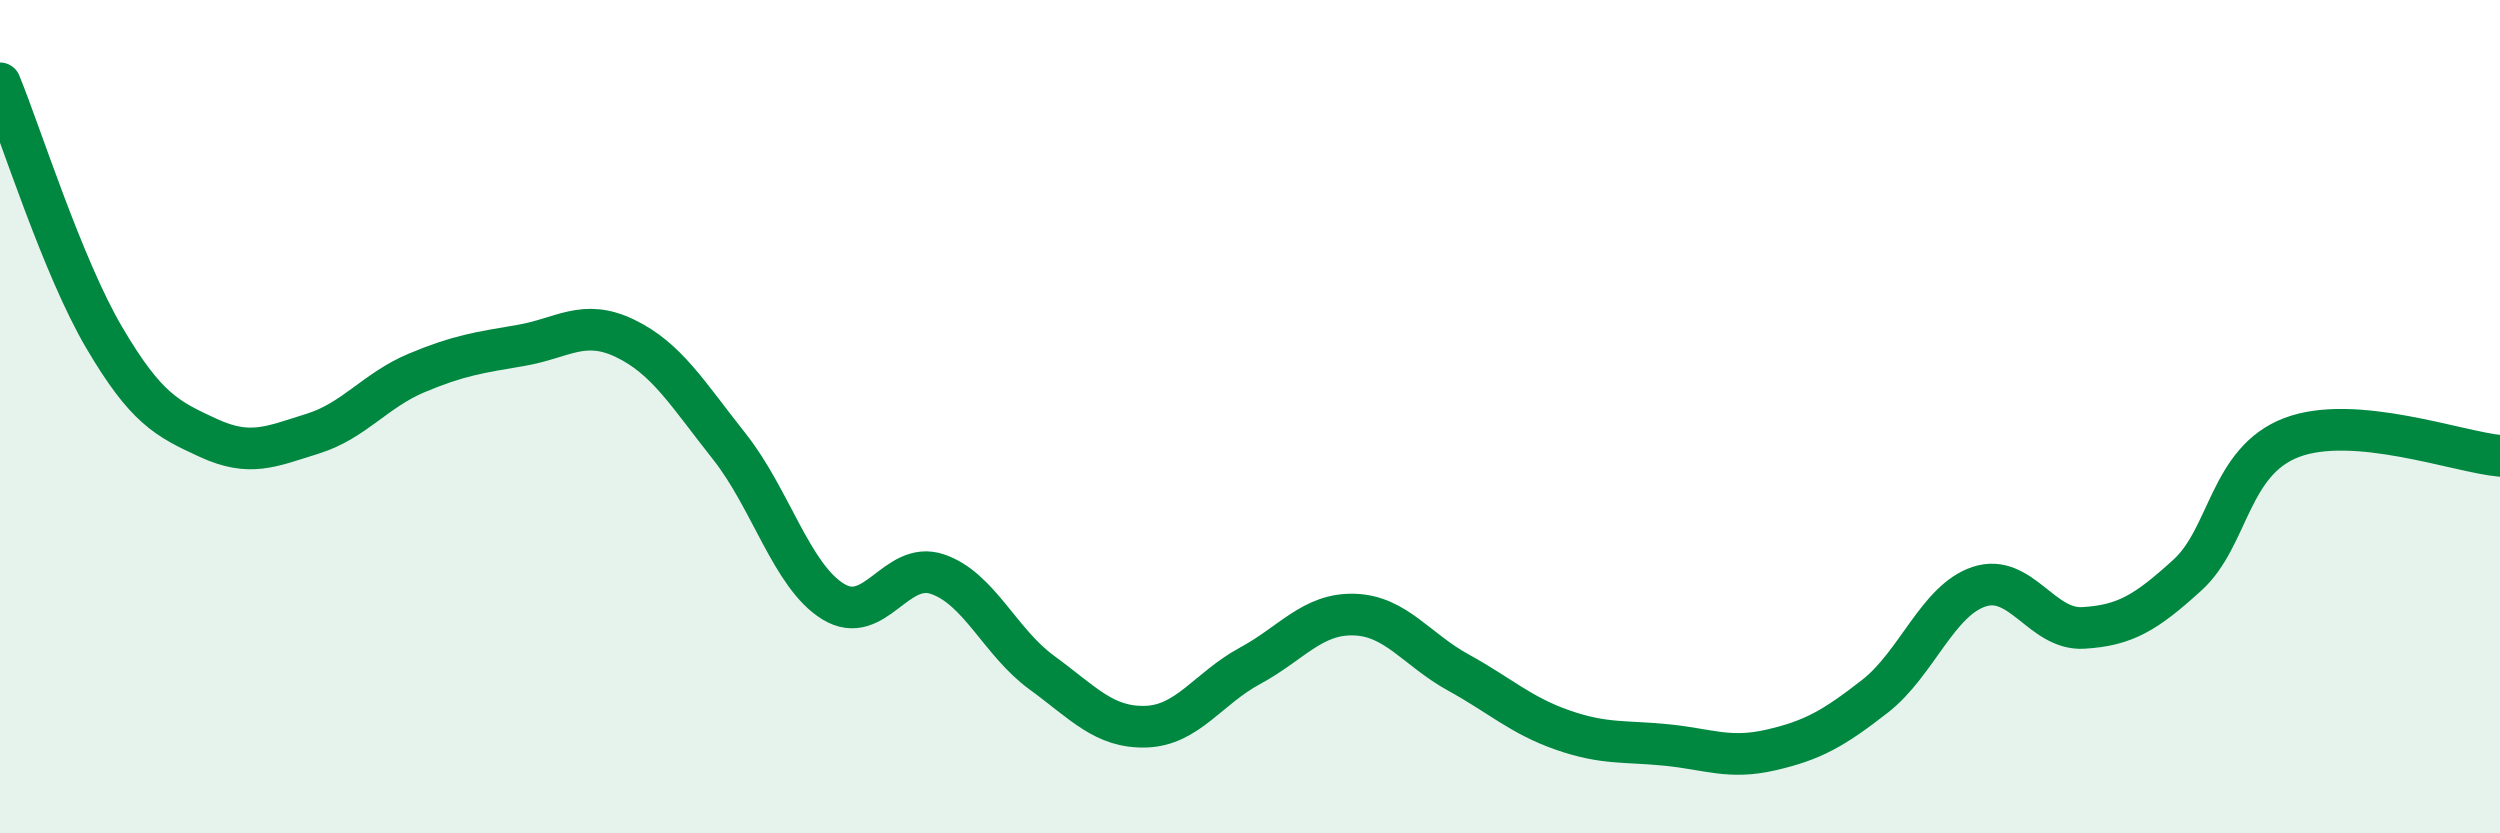
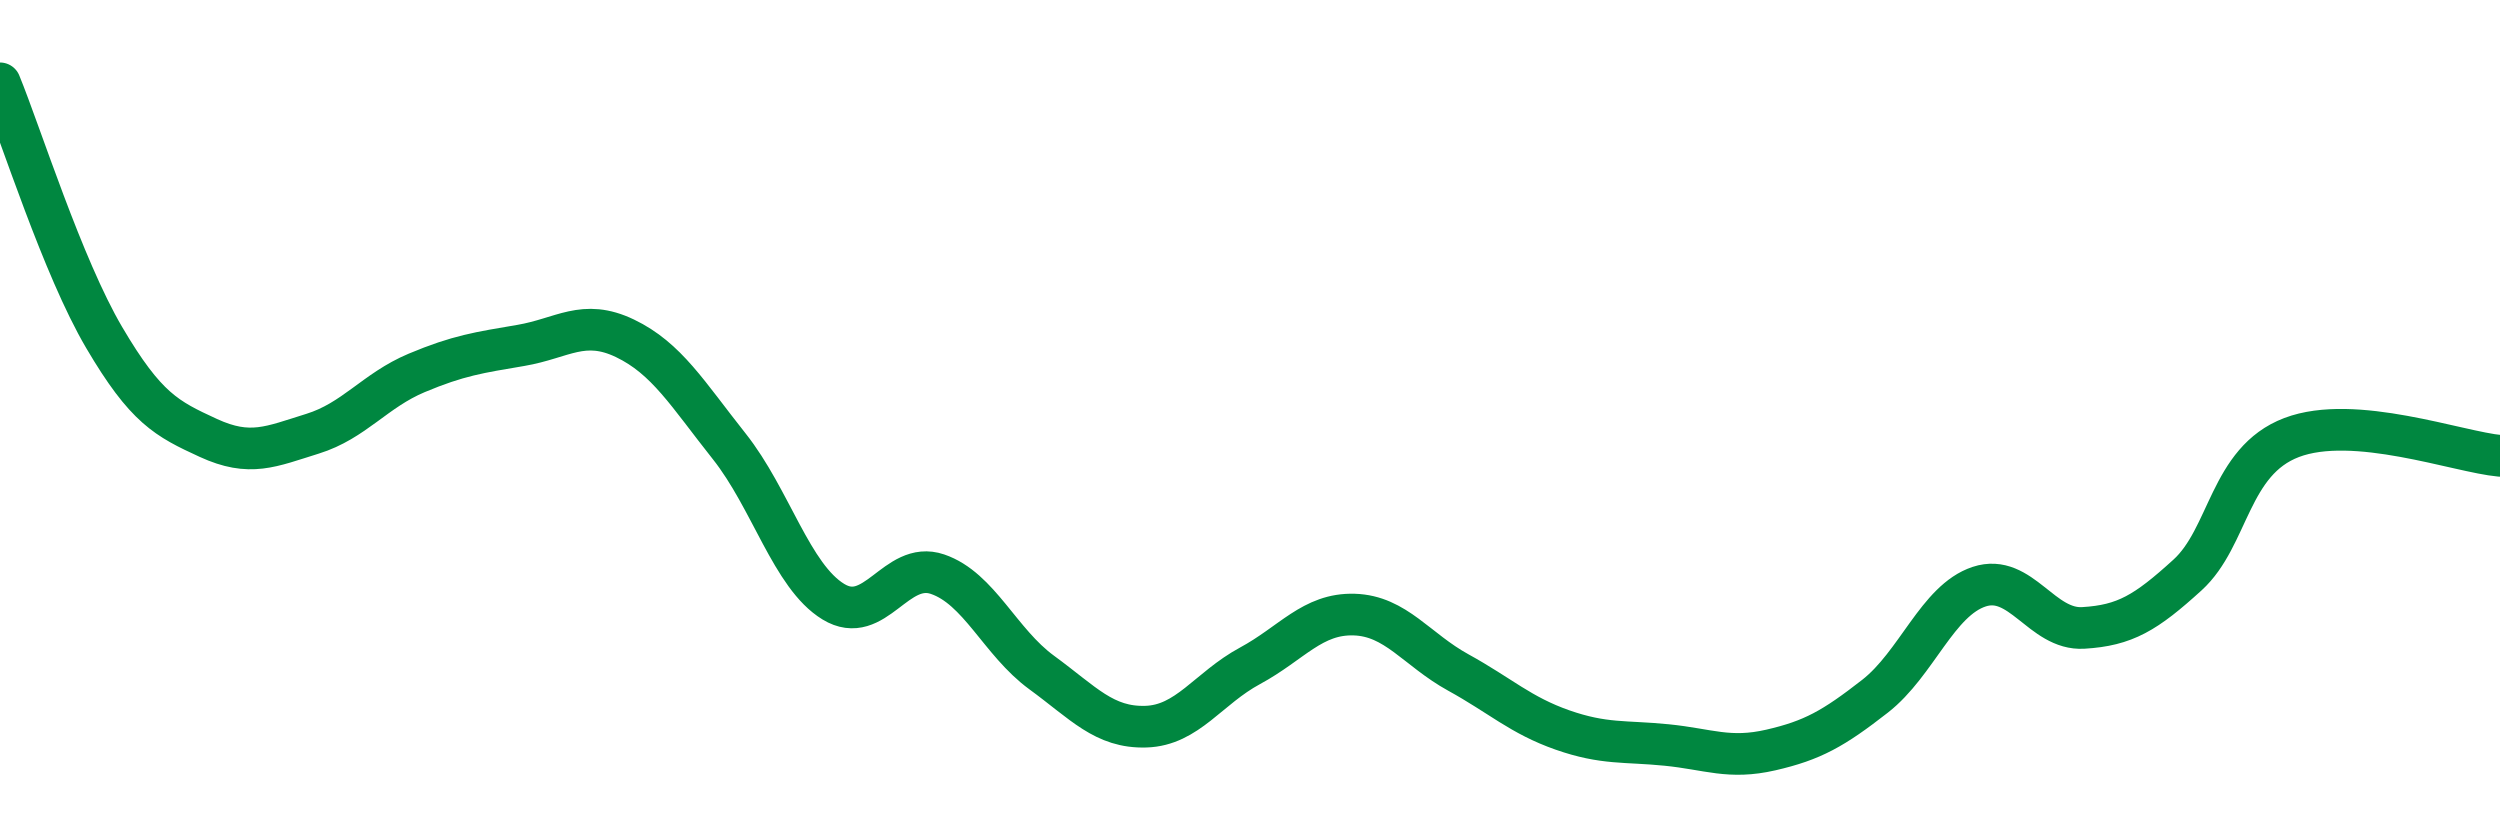
<svg xmlns="http://www.w3.org/2000/svg" width="60" height="20" viewBox="0 0 60 20">
-   <path d="M 0,2 C 0.5,3.22 1.5,6.4 2.5,8.1 C 3.5,9.8 4,10.05 5,10.51 C 6,10.97 6.5,10.72 7.5,10.41 C 8.5,10.1 9,9.37 10,8.95 C 11,8.53 11.5,8.46 12.5,8.29 C 13.5,8.12 14,7.64 15,8.12 C 16,8.6 16.5,9.45 17.5,10.71 C 18.5,11.97 19,13.83 20,14.44 C 21,15.05 21.5,13.44 22.5,13.78 C 23.5,14.12 24,15.41 25,16.14 C 26,16.87 26.5,17.47 27.5,17.44 C 28.5,17.41 29,16.52 30,15.98 C 31,15.44 31.5,14.72 32.5,14.75 C 33.5,14.78 34,15.59 35,16.14 C 36,16.69 36.5,17.17 37.5,17.52 C 38.5,17.87 39,17.78 40,17.88 C 41,17.98 41.5,18.23 42.5,18 C 43.5,17.77 44,17.49 45,16.71 C 46,15.93 46.5,14.41 47.5,14.08 C 48.5,13.75 49,15.13 50,15.07 C 51,15.01 51.5,14.71 52.5,13.8 C 53.5,12.89 53.5,11.07 55,10.5 C 56.5,9.93 59,10.85 60,10.94L60 20L0 20Z" fill="#008740" opacity="0.1" stroke-linecap="round" stroke-linejoin="round" />
  <path d="M 0,2 C 0.5,3.22 1.5,6.4 2.5,8.1 C 3.5,9.8 4,10.05 5,10.51 C 6,10.97 6.5,10.72 7.5,10.41 C 8.5,10.1 9,9.37 10,8.95 C 11,8.53 11.5,8.46 12.5,8.29 C 13.5,8.12 14,7.64 15,8.12 C 16,8.6 16.5,9.45 17.5,10.71 C 18.5,11.97 19,13.83 20,14.44 C 21,15.05 21.5,13.44 22.5,13.78 C 23.5,14.12 24,15.41 25,16.14 C 26,16.87 26.5,17.47 27.5,17.44 C 28.5,17.41 29,16.52 30,15.98 C 31,15.44 31.5,14.72 32.5,14.75 C 33.5,14.78 34,15.59 35,16.14 C 36,16.69 36.5,17.17 37.5,17.52 C 38.5,17.87 39,17.78 40,17.88 C 41,17.98 41.5,18.23 42.5,18 C 43.5,17.77 44,17.49 45,16.71 C 46,15.93 46.5,14.41 47.5,14.08 C 48.5,13.75 49,15.13 50,15.07 C 51,15.01 51.5,14.71 52.5,13.8 C 53.5,12.89 53.5,11.07 55,10.5 C 56.5,9.93 59,10.85 60,10.94" stroke="#008740" stroke-width="1" fill="none" stroke-linecap="round" stroke-linejoin="round" />
</svg>